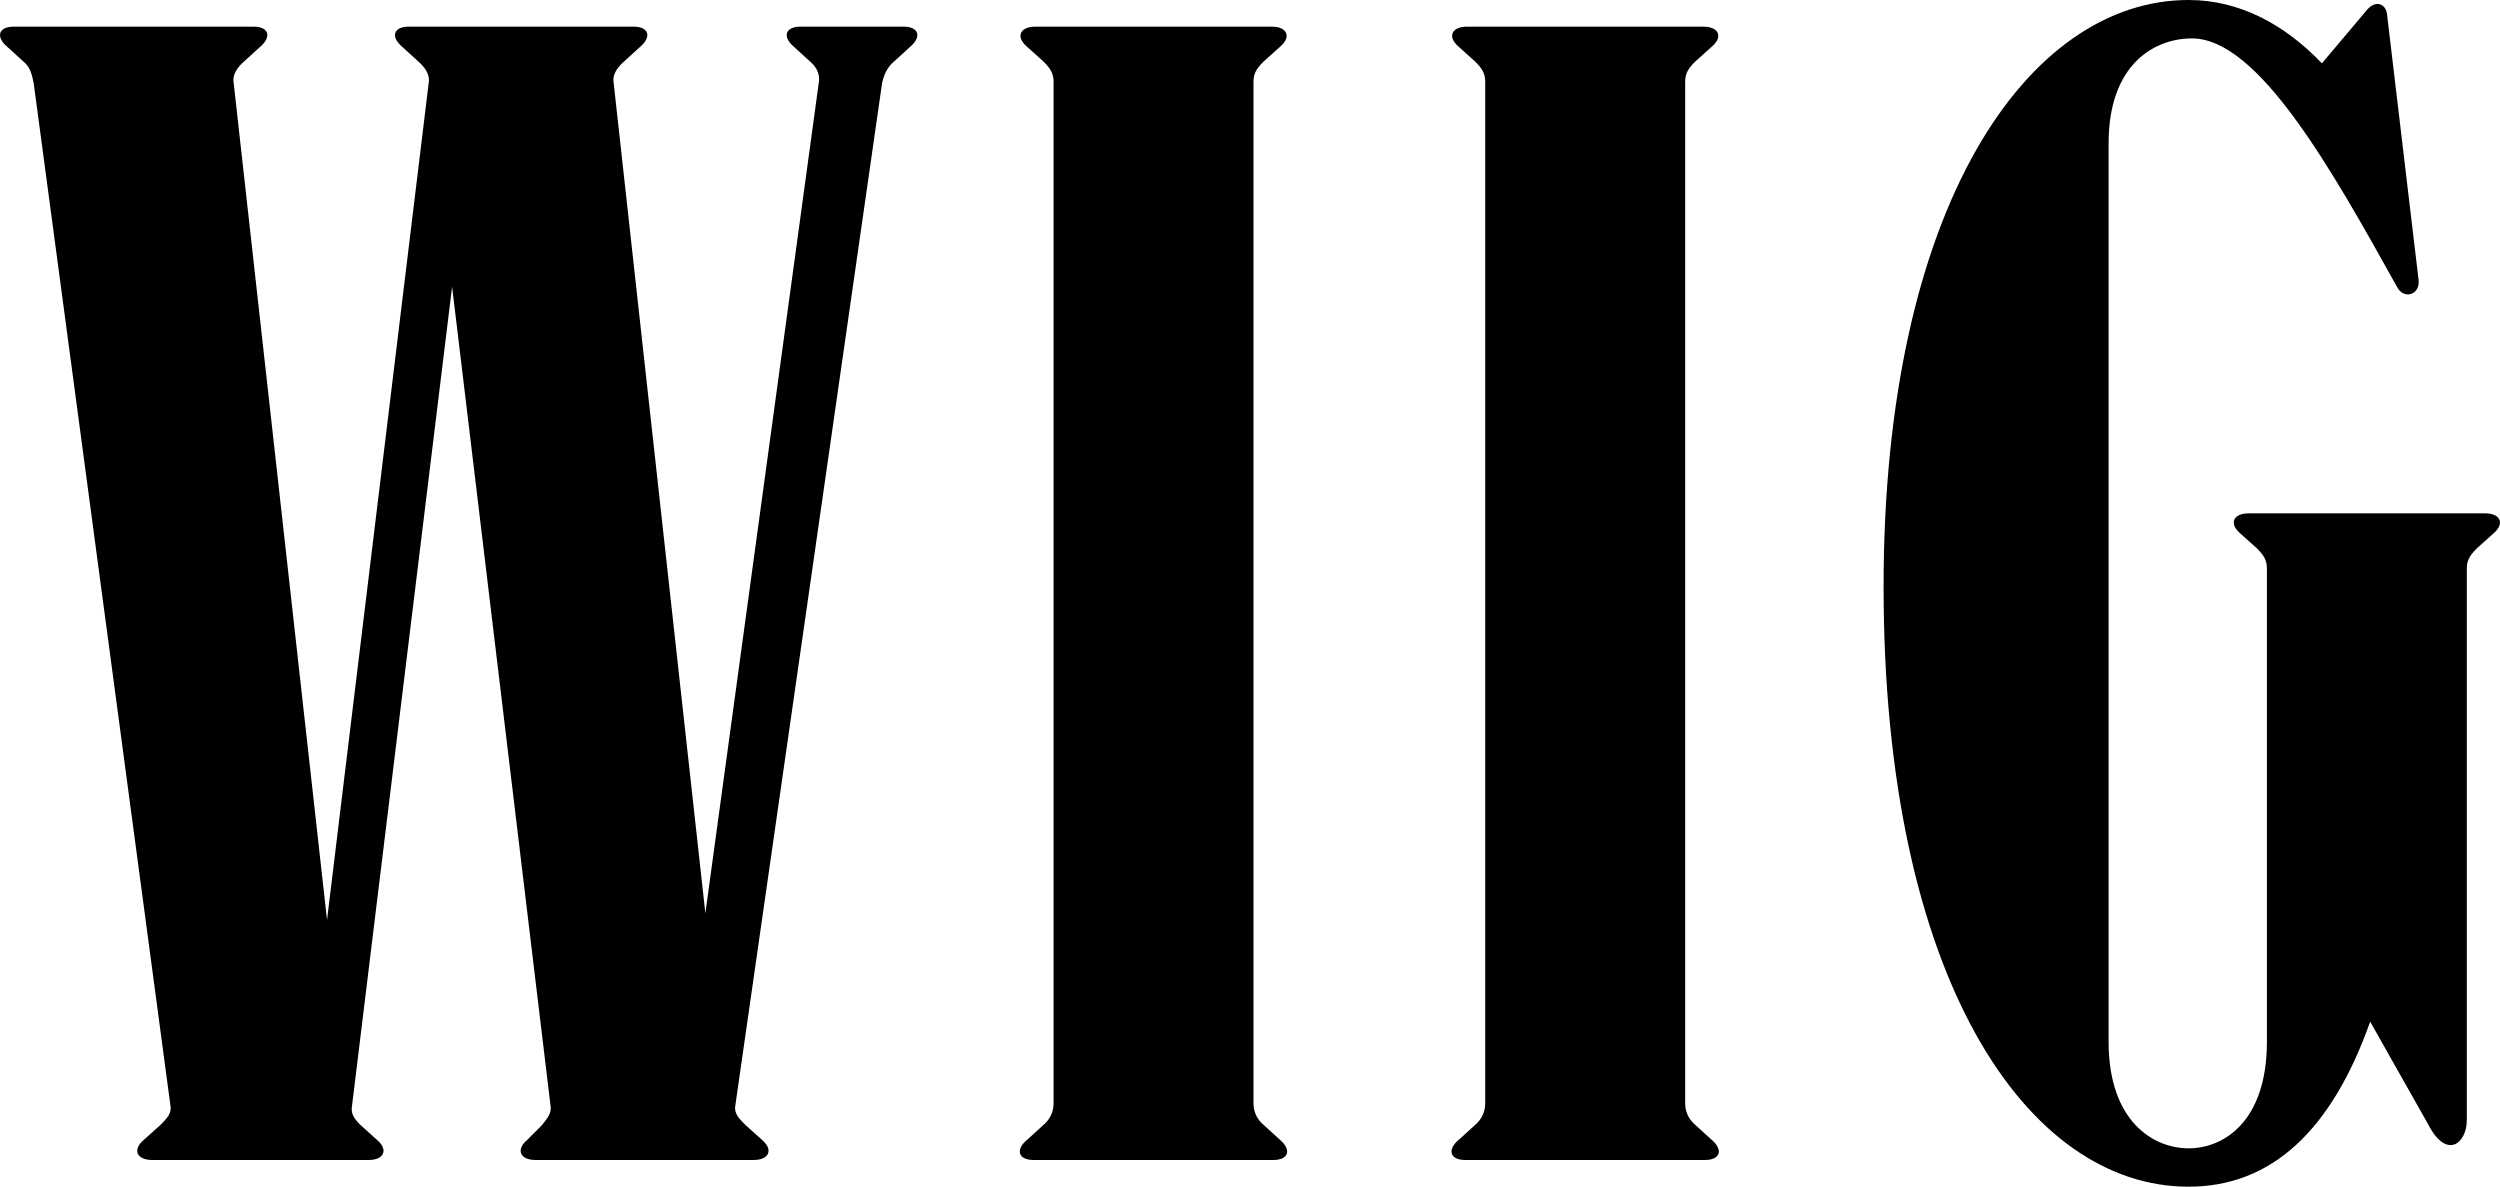
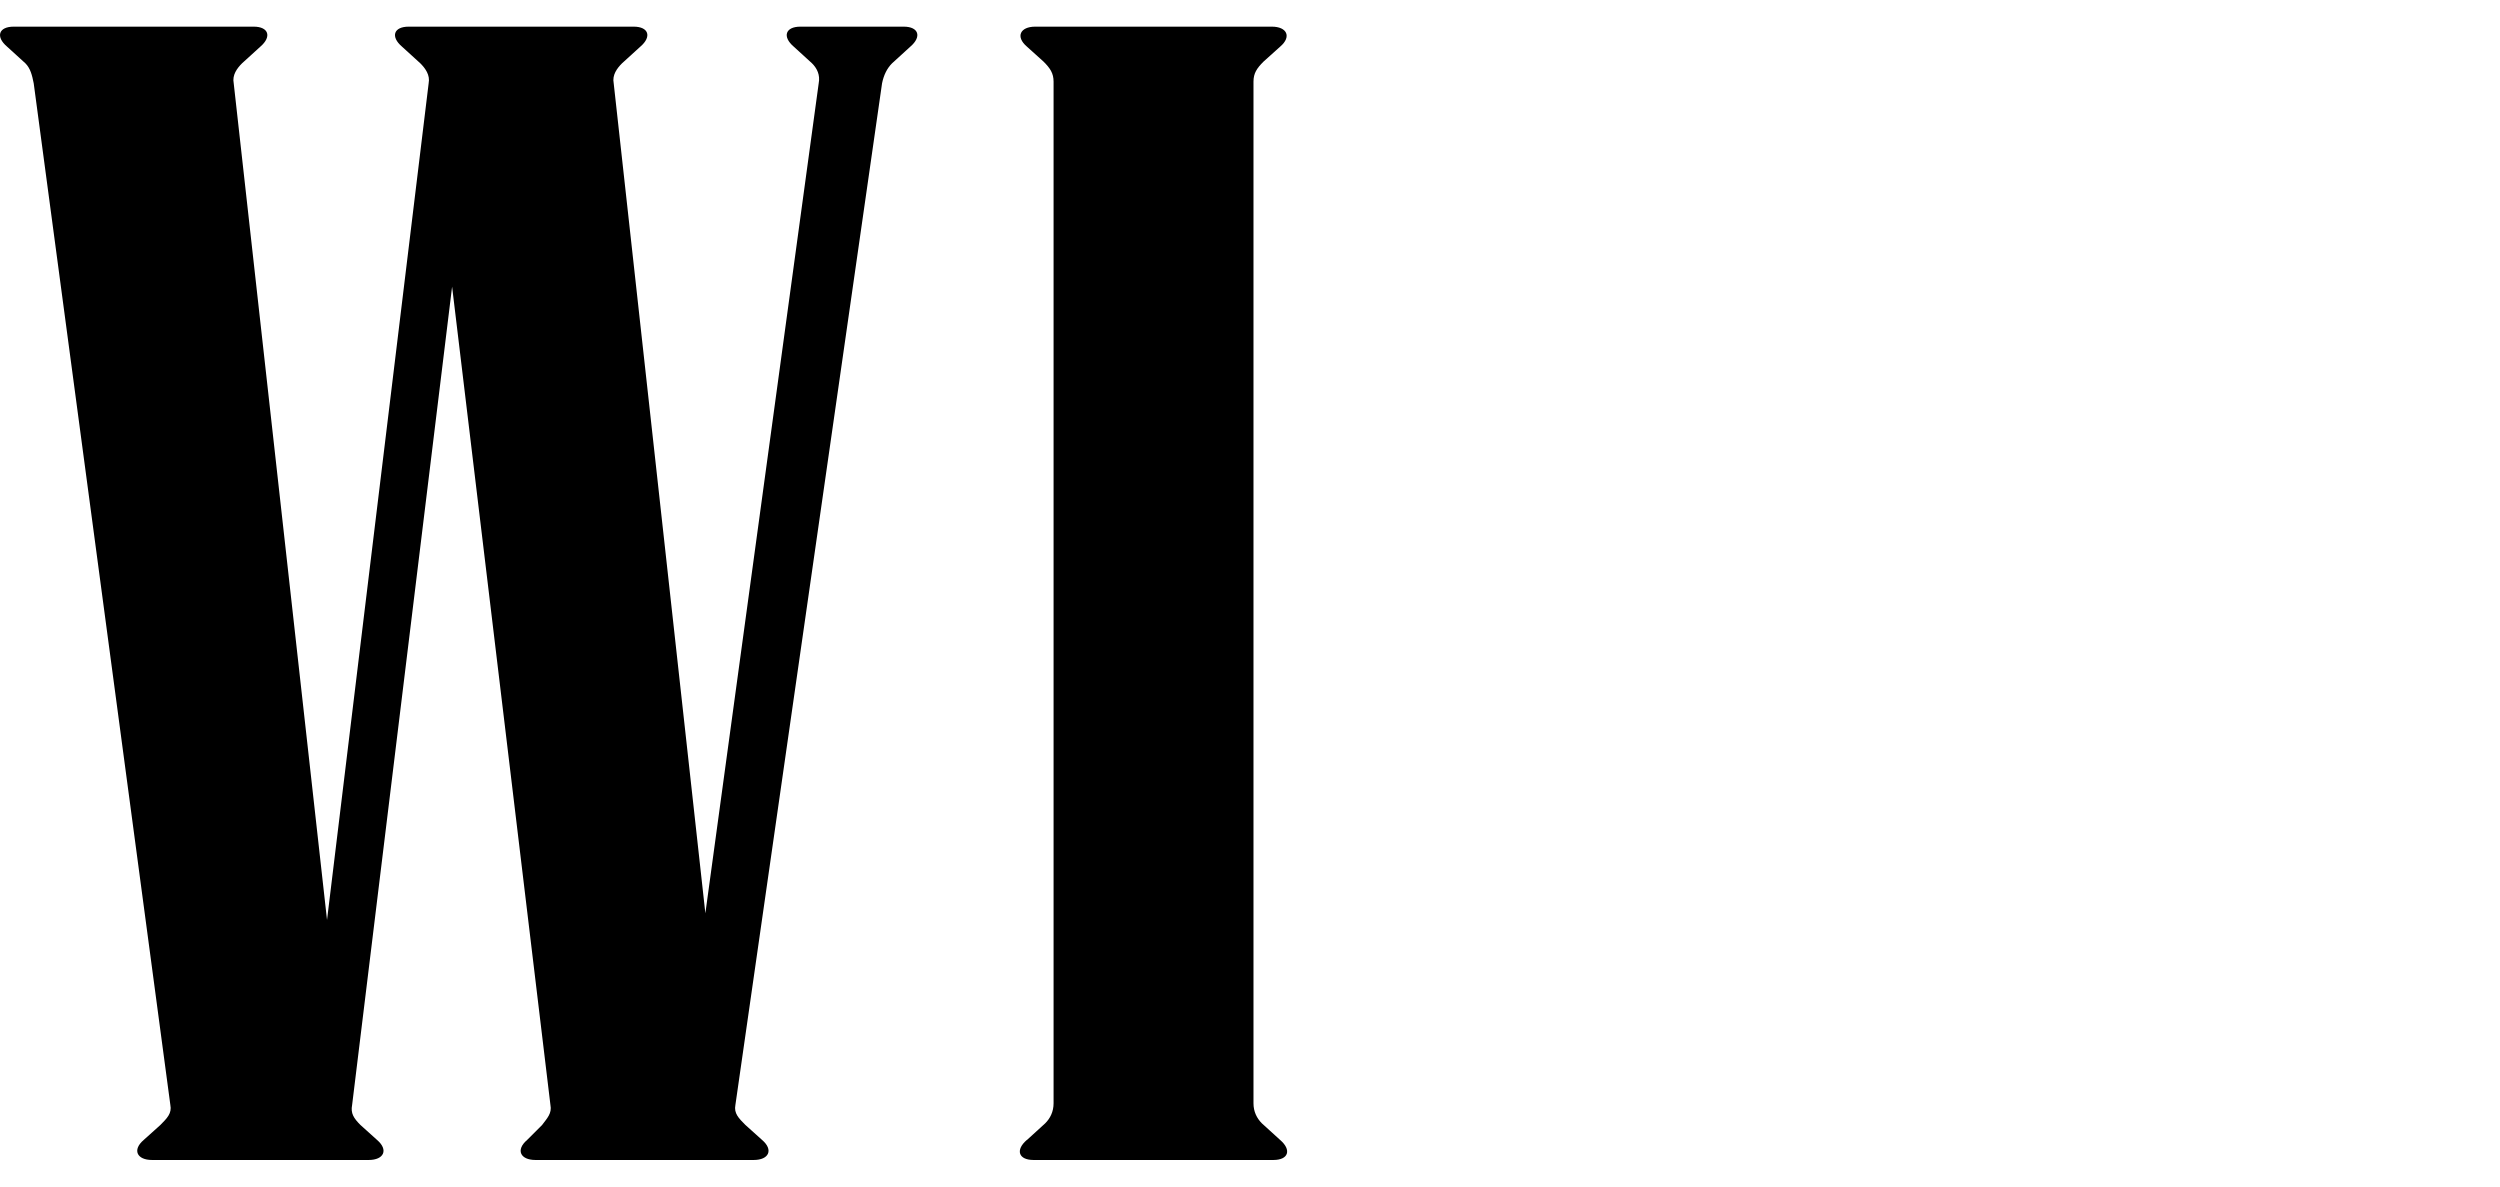
<svg xmlns="http://www.w3.org/2000/svg" id="Layer_1" viewBox="0 0 516.86 245.33">
  <path d="M29.71,235.68l3.45-3.1c1.37-1.38,2.41-2.41,2.06-4.13L6.97,17.23c-.34-1.72-.69-3.1-1.72-4.14l-3.79-3.45C-.96,7.58-.27,5.51,2.83,5.51h49.62c3.09,0,3.78,2.07,1.38,4.13l-3.79,3.45c-1.03,1.03-2.07,2.41-1.72,4.14l19.29,172.97L88.62,17.23c.34-1.72-.69-3.1-1.72-4.14l-3.79-3.45c-2.41-2.06-1.72-4.13,1.38-4.13h46.52c3.1,0,3.79,2.07,1.38,4.13l-3.79,3.45c-1.03,1.03-2.07,2.41-1.72,4.14l18.95,171.59,23.43-171.59c.34-1.72-.34-3.1-1.38-4.14l-3.78-3.45c-2.41-2.06-1.72-4.13,1.38-4.13h21.36c3.09,0,3.78,2.07,1.37,4.13l-3.78,3.45c-1.03,1.03-1.72,2.41-2.07,4.14l-30.32,211.22c-.34,1.72.69,2.75,2.07,4.13l3.45,3.1c2.41,2.07,1.38,4.14-1.72,4.14h-45.14c-3.1,0-4.14-2.07-1.72-4.14l3.1-3.1c1.03-1.38,2.07-2.41,1.72-4.13l-20.33-169.18-20.67,169.18c-.34,1.72.34,2.75,1.72,4.13l3.44,3.1c2.41,2.07,1.38,4.14-1.72,4.14H31.43c-3.1,0-4.14-2.07-1.72-4.14Z" />
  <path d="M212.32,235.68l3.78-3.45c1.03-1.03,1.72-2.41,1.72-4.13V16.88c0-1.72-.69-2.76-2.07-4.14l-3.44-3.1c-2.41-2.06-1.38-4.13,1.72-4.13h48.92c3.1,0,4.14,2.07,1.72,4.13l-3.45,3.1c-1.38,1.38-2.07,2.41-2.07,4.14v211.22c0,1.72.69,3.09,1.72,4.13l3.79,3.45c2.41,2.07,1.72,4.14-1.38,4.14h-49.61c-3.1,0-3.79-2.07-1.38-4.14Z" />
-   <path d="M301.56,235.68l3.78-3.45c1.03-1.03,1.72-2.41,1.72-4.13V16.88c0-1.72-.69-2.76-2.07-4.14l-3.44-3.1c-2.41-2.06-1.38-4.13,1.72-4.13h48.92c3.1,0,4.14,2.07,1.72,4.13l-3.45,3.1c-1.38,1.38-2.06,2.41-2.06,4.14v211.22c0,1.72.68,3.09,1.72,4.13l3.79,3.45c2.41,2.07,1.72,4.14-1.38,4.14h-49.61c-3.1,0-3.79-2.07-1.38-4.14Z" />
-   <path d="M389.42,121.28c0-78.9,29.97-121.28,63.05-121.28,10.68,0,19.98,5.17,27.57,13.09l9.3-11.02c1.72-2.07,3.79-1.38,4.14.69l6.55,55.13c.34,3.1-3.1,4.14-4.48,1.38-13.44-24.12-28.6-51.33-42.38-51.33-7.58,0-17.23,5.16-17.23,21.71v185.71c0,16.54,9.3,22.05,16.54,22.05s16.19-5.51,16.19-22.05v-97.85c0-1.72-.69-2.76-2.07-4.14l-3.45-3.1c-2.41-2.07-1.38-4.14,1.72-4.14h48.93c3.1,0,4.14,2.07,1.72,4.14l-3.45,3.1c-1.38,1.38-2.07,2.41-2.07,4.14v114.04c0,4.83-4.14,8.27-7.92,1.03l-12.06-21.36c-7.93,22.4-20.33,34.12-37.55,34.12-33.43,0-63.05-43.07-63.05-124.05Z" />
</svg>